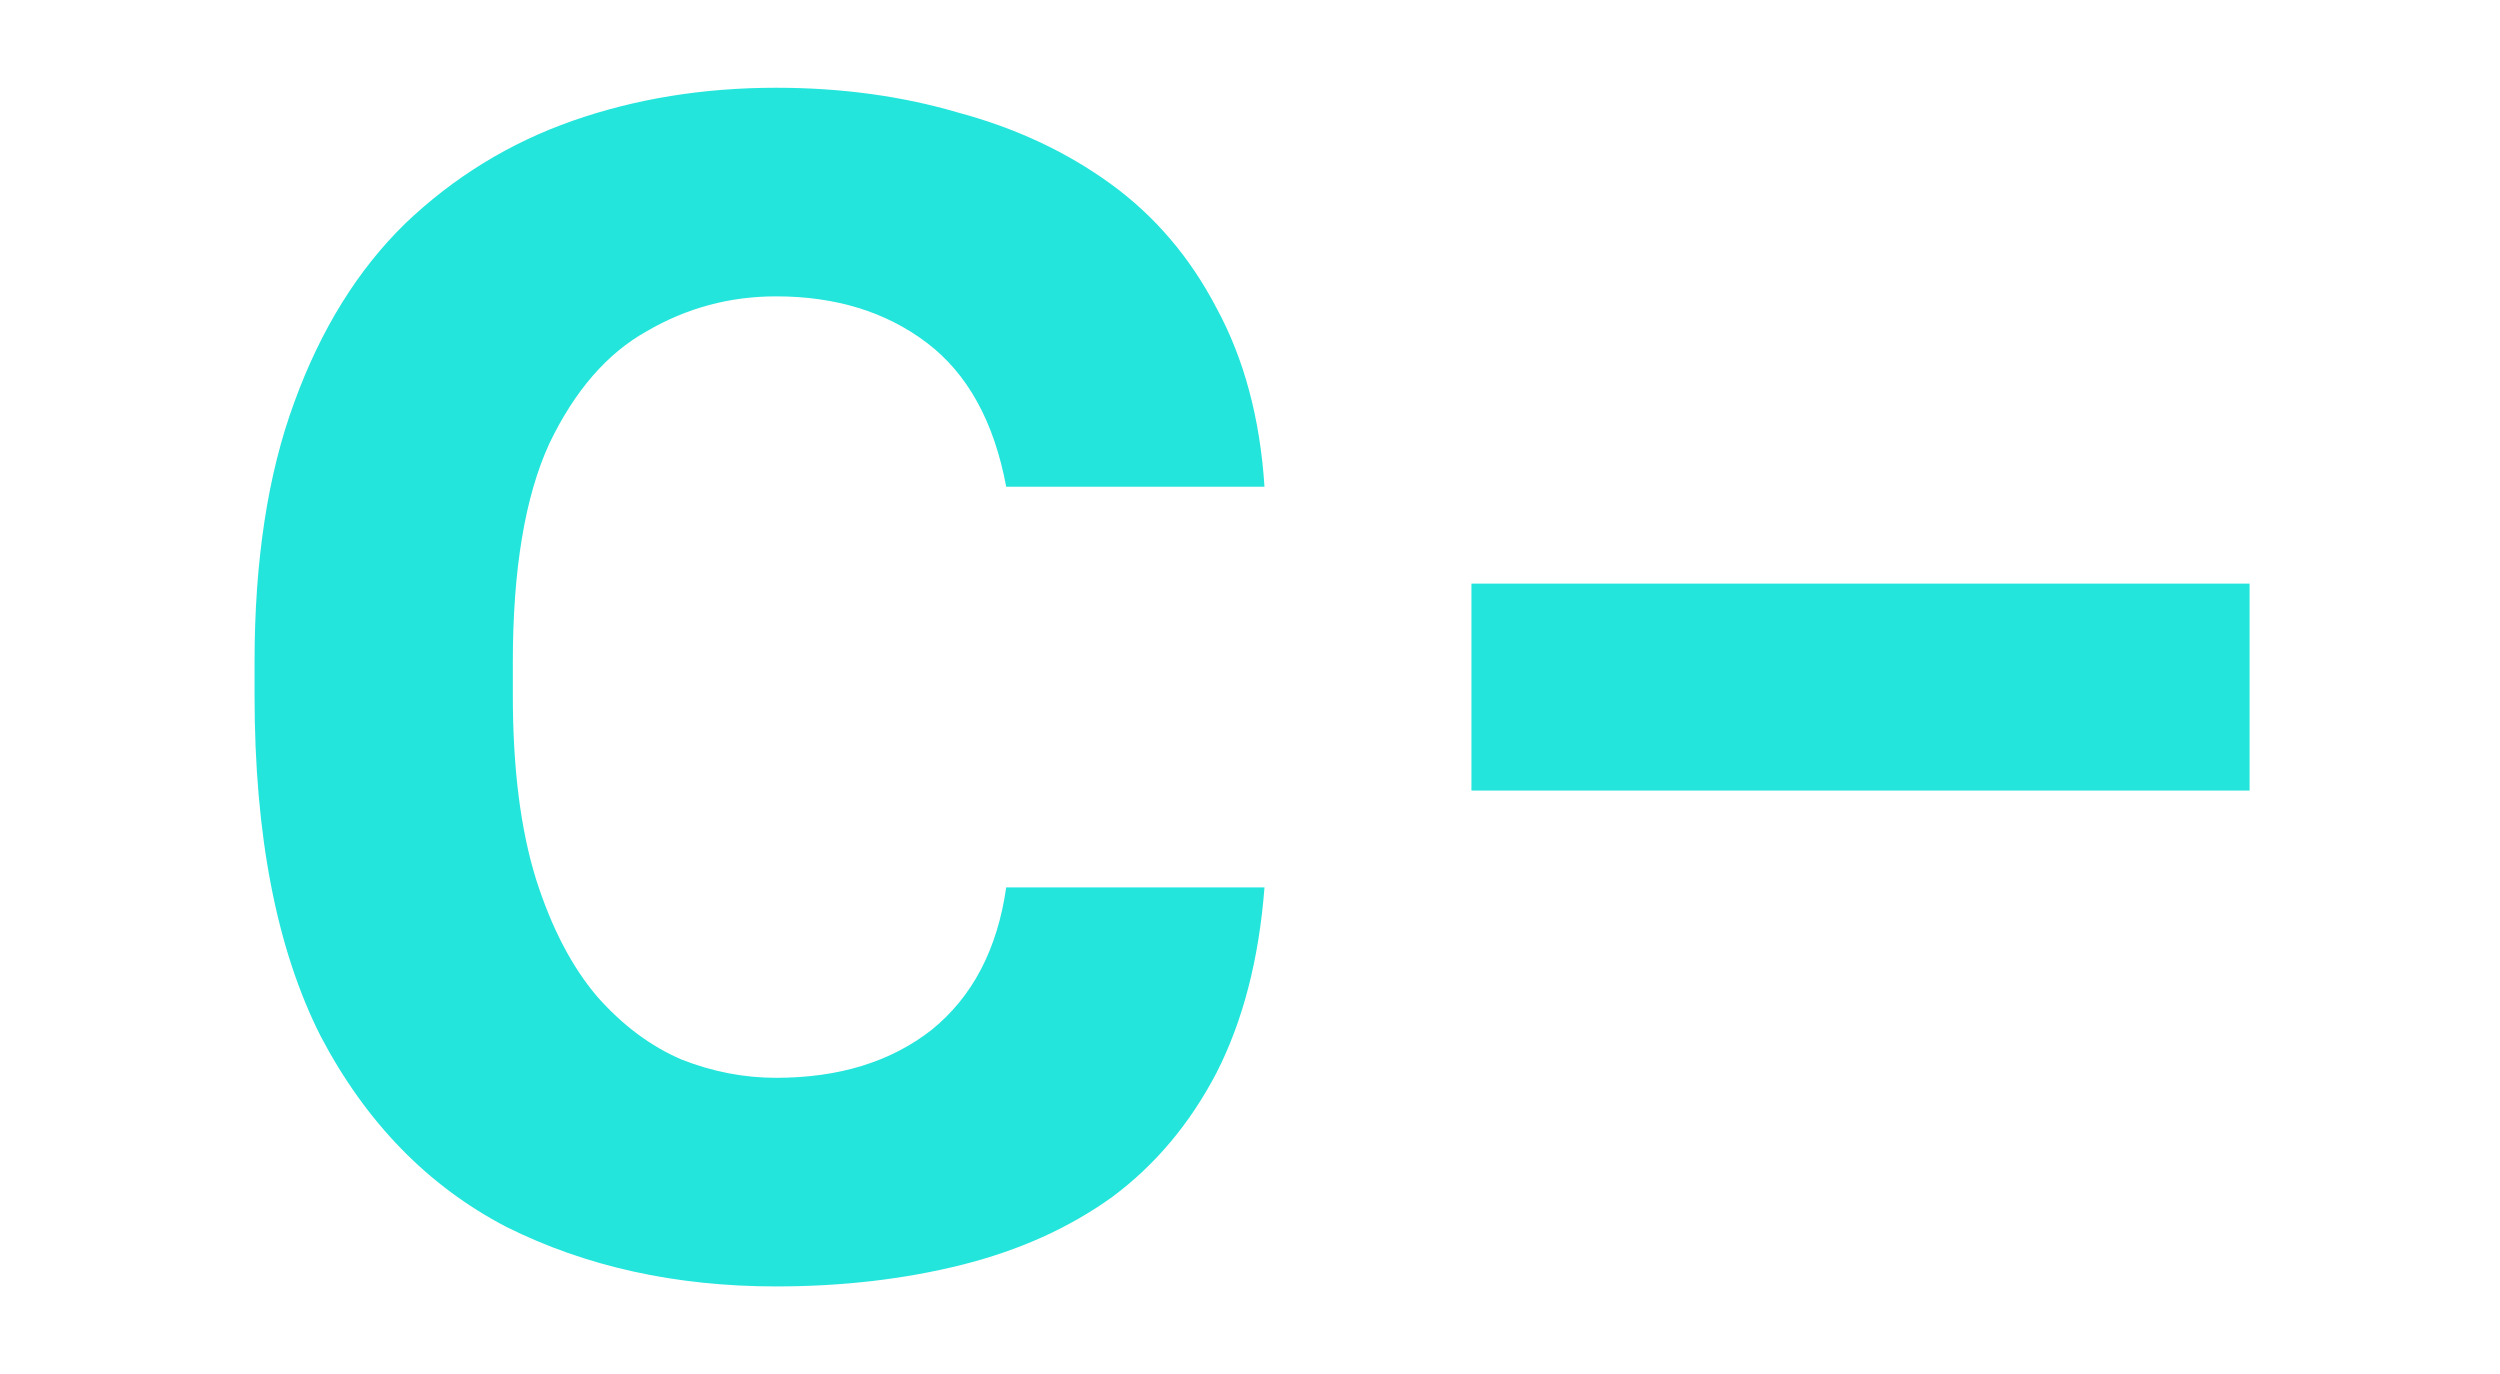
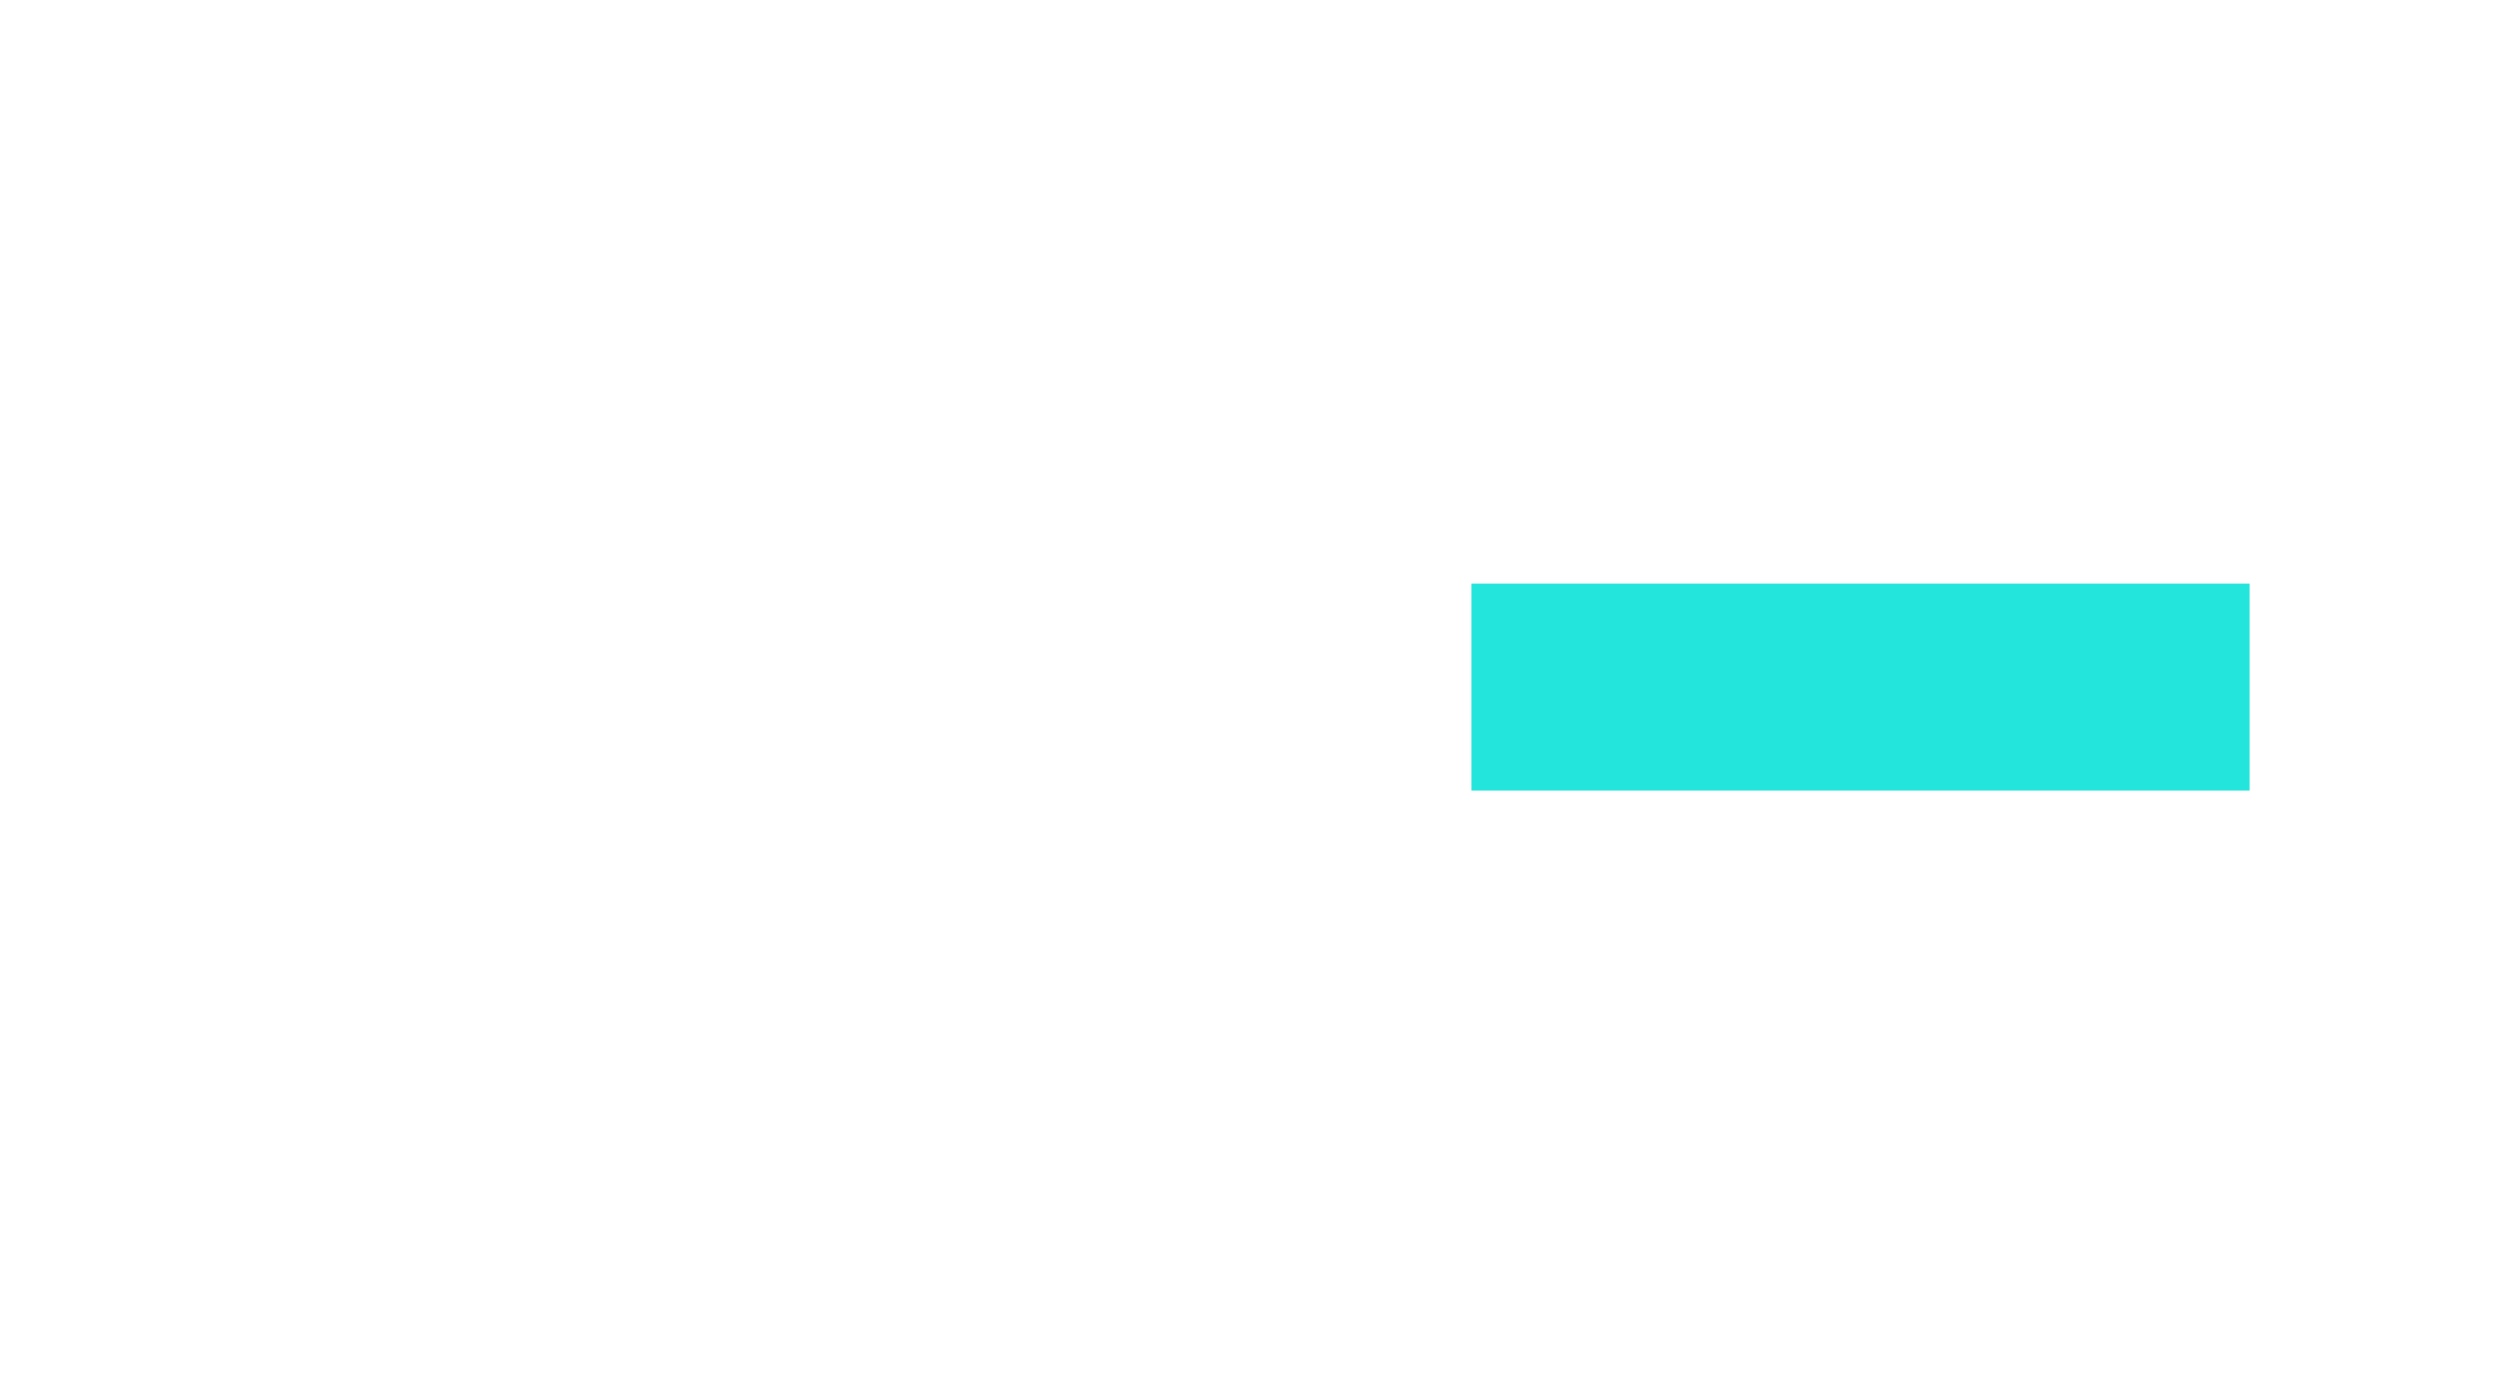
<svg xmlns="http://www.w3.org/2000/svg" width="604" height="332" viewBox="0 0 604 332" fill="none">
-   <path d="M187.5 310.8C163.233 310.8 141.5 306 122.3 296.4C103.367 286.533 88.433 271.2 77.5 250.4C66.833 229.333 61.5 201.867 61.5 168V160C61.5 135.467 64.7 114.533 71.1 97.2C77.5 79.6 86.433 65.2 97.9 54C109.633 42.8 123.1 34.533 138.3 29.2C153.5 23.867 169.9 21.2 187.5 21.2C203.233 21.2 217.9 23.2 231.5 27.2C245.367 30.933 257.633 36.667 268.3 44.4C278.967 52.133 287.5 62.133 293.9 74.4C300.567 86.667 304.433 101.067 305.5 117.6H243.1C240.167 101.867 233.767 90.267 223.9 82.8C214.033 75.334 201.9 71.6 187.5 71.6C176.3 71.6 165.9 74.4 156.3 80C146.7 85.334 138.833 94.4 132.7 107.2C126.833 120 123.9 137.6 123.9 160V168C123.9 185.6 125.767 200.4 129.5 212.4C133.233 224.133 138.167 233.6 144.3 240.8C150.433 247.733 157.233 252.8 164.7 256C172.167 258.933 179.767 260.4 187.5 260.4C202.7 260.4 215.233 256.533 225.1 248.8C234.967 240.8 240.967 229.333 243.1 214.4H305.5C304.167 231.733 300.3 246.667 293.9 259.2C287.5 271.467 279.1 281.467 268.7 289.2C258.3 296.667 246.167 302.133 232.3 305.6C218.433 309.067 203.5 310.8 187.5 310.8Z" fill="#23E5DB" />
  <path d="M355.5 191V141H543.5V191H355.5Z" fill="#23E5DB" />
</svg>